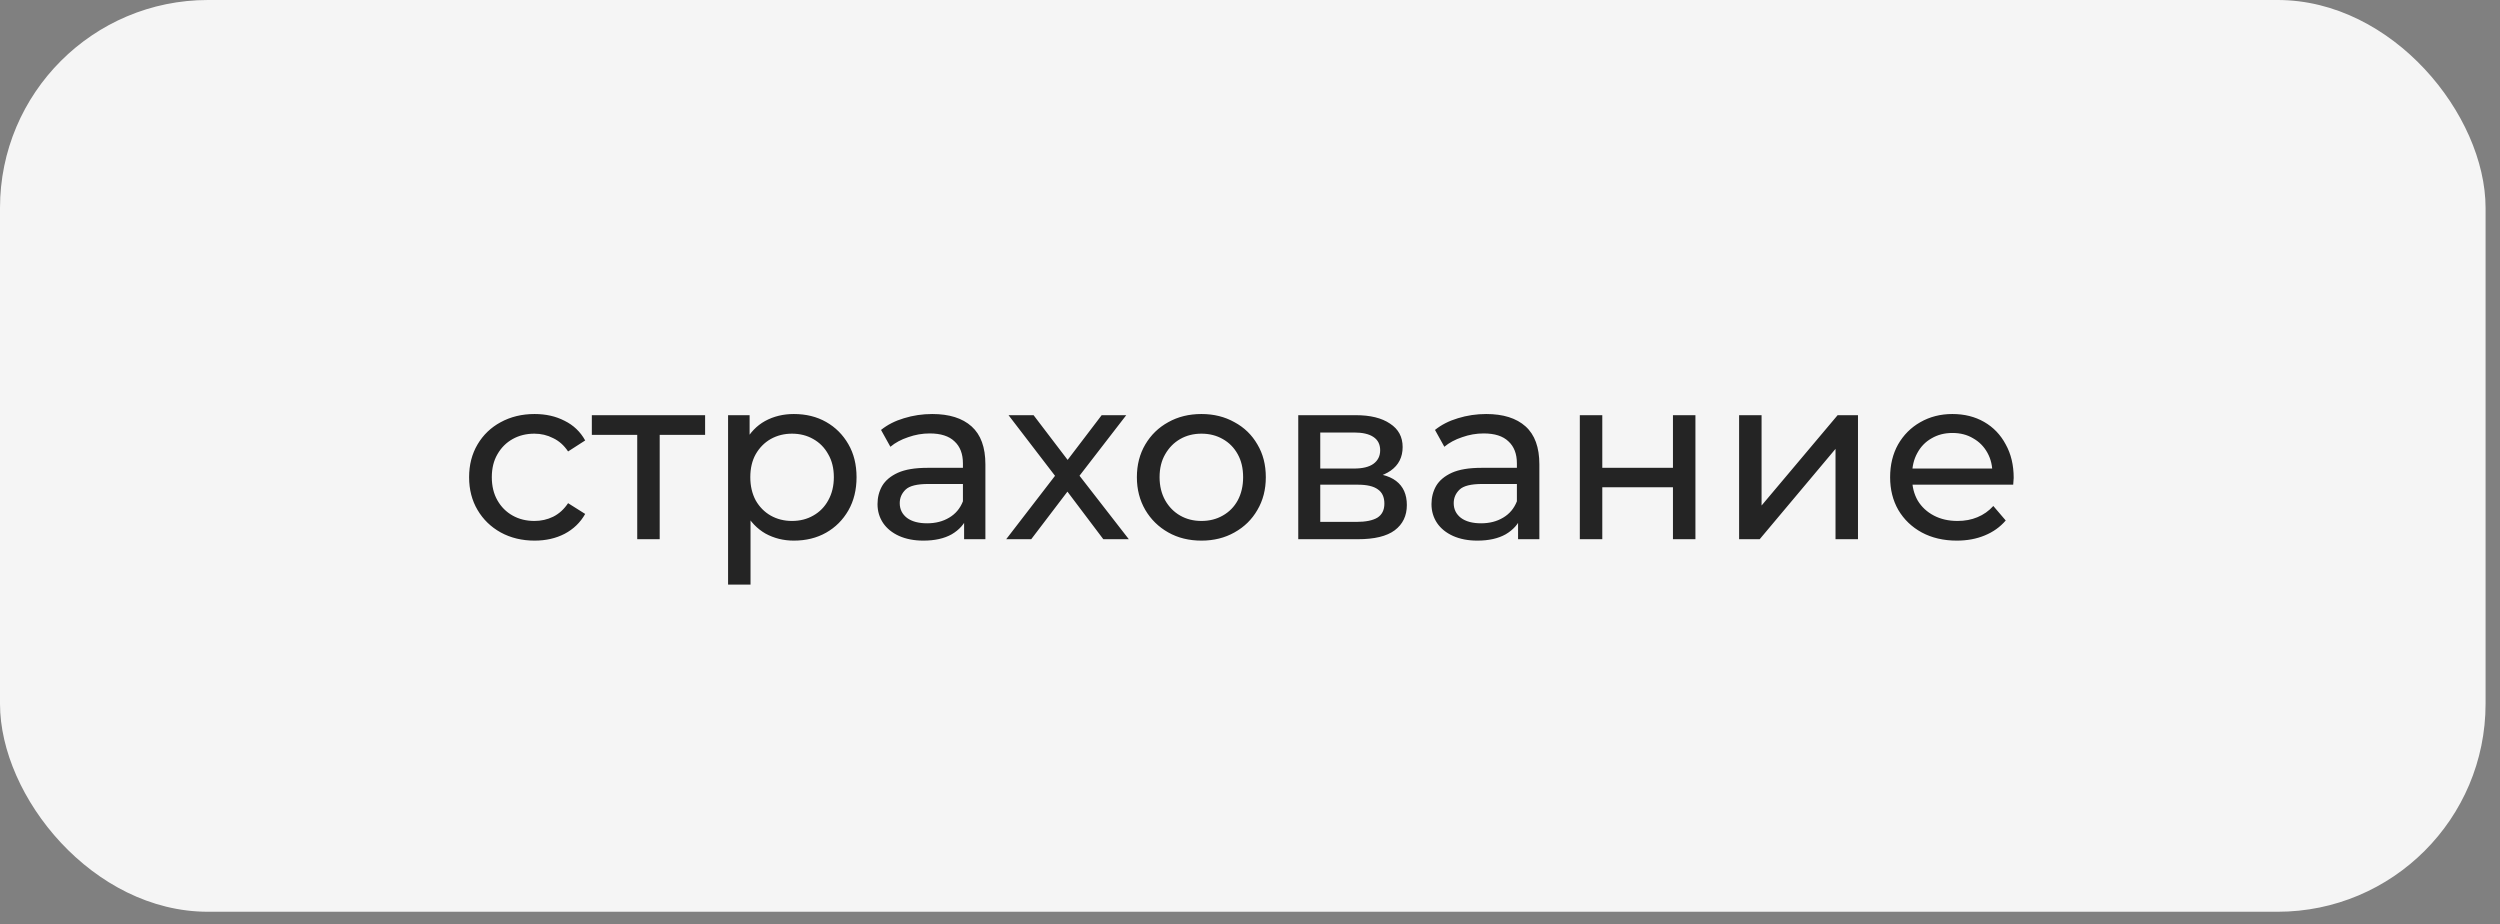
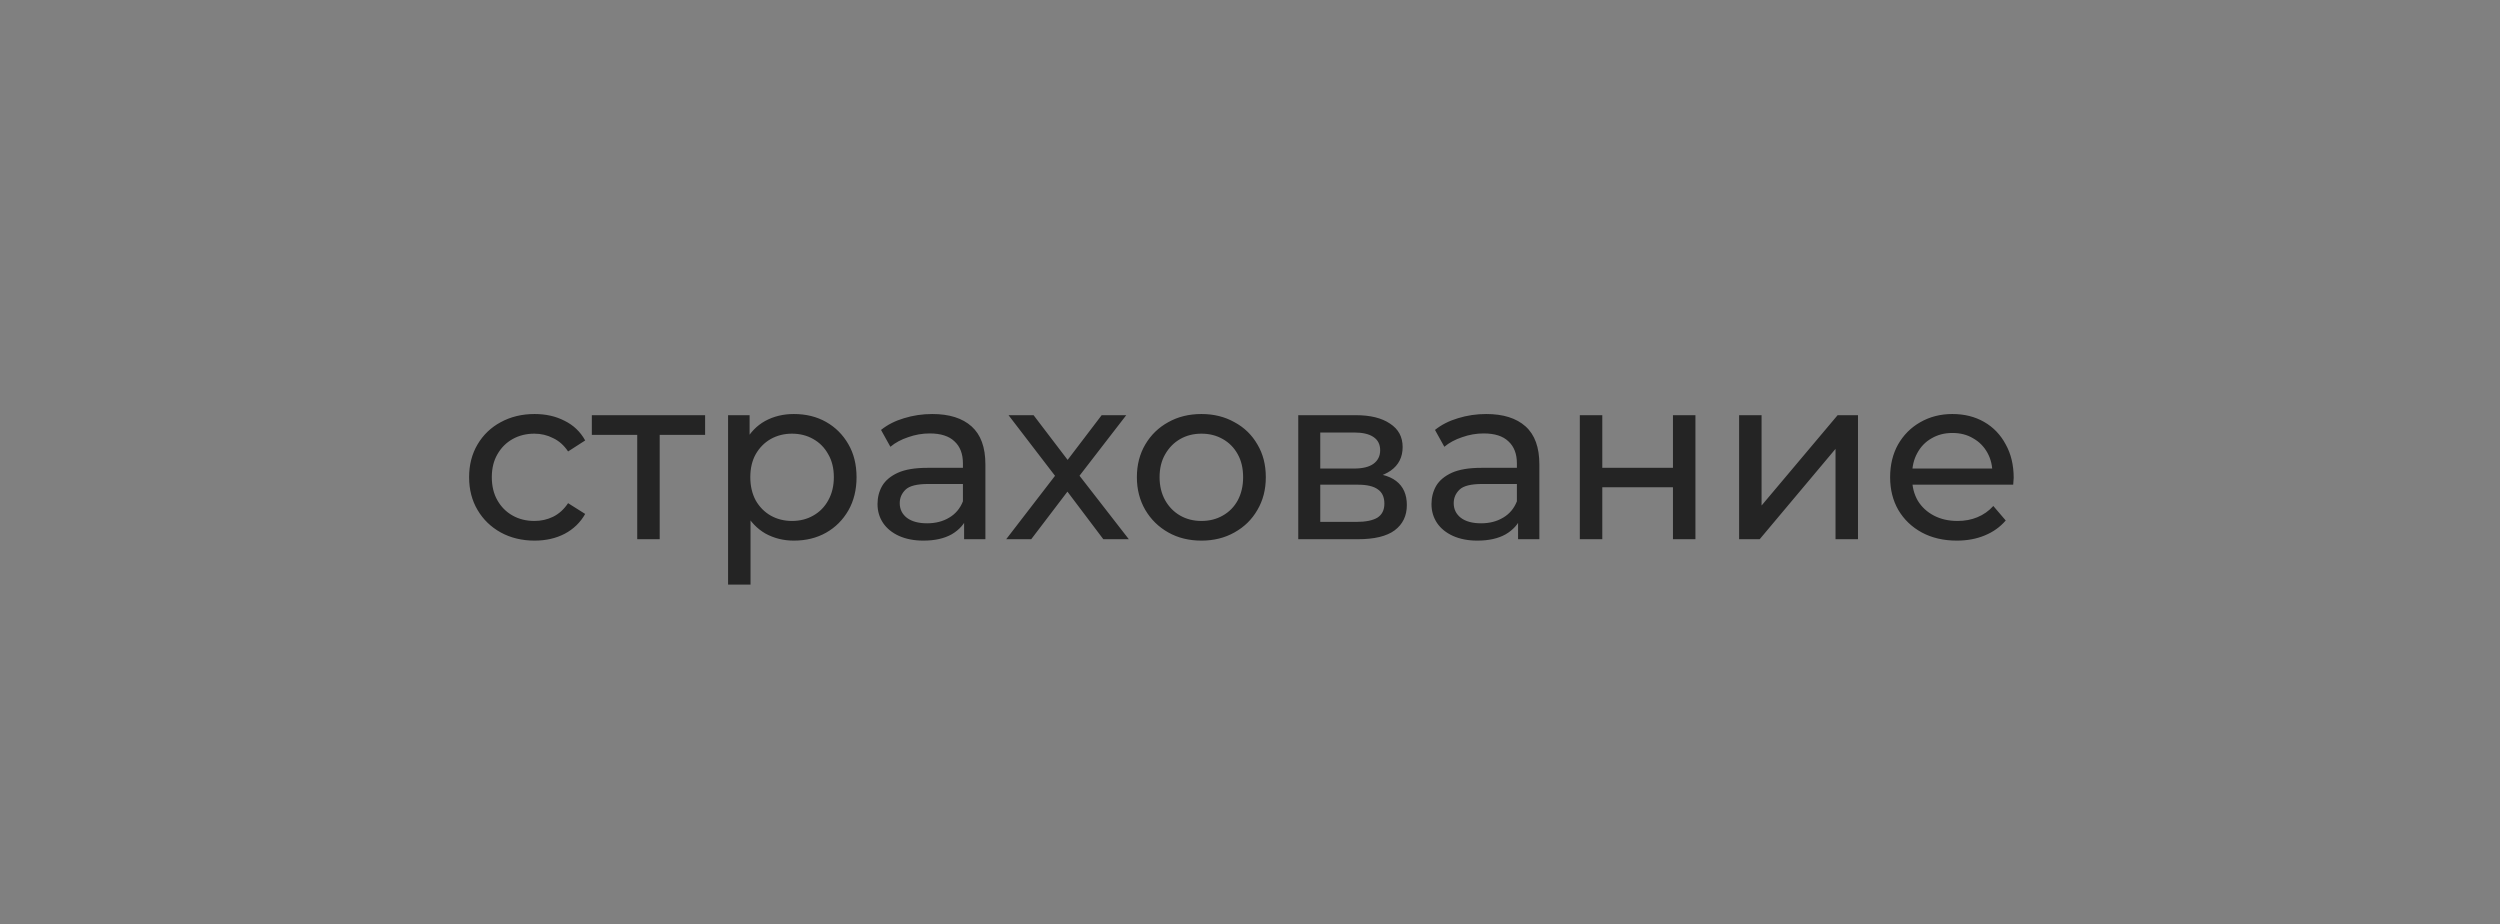
<svg xmlns="http://www.w3.org/2000/svg" width="165" height="61" viewBox="0 0 165 61" fill="none">
  <rect x="0" y="0" width="165" height="61" fill="#808080" stroke="none" />
-   <rect width="164.048" height="60.176" rx="13.725" fill="#F5F5F5" />
  <path d="M35.285 35.681C34.452 35.681 33.705 35.501 33.046 35.14C32.397 34.78 31.888 34.285 31.517 33.657C31.146 33.029 30.961 32.309 30.961 31.495C30.961 30.682 31.146 29.961 31.517 29.333C31.888 28.705 32.397 28.215 33.046 27.865C33.705 27.505 34.452 27.325 35.285 27.325C36.027 27.325 36.686 27.474 37.263 27.773C37.849 28.061 38.303 28.494 38.622 29.07L37.494 29.796C37.227 29.395 36.897 29.101 36.506 28.916C36.125 28.72 35.713 28.622 35.27 28.622C34.735 28.622 34.256 28.741 33.834 28.977C33.411 29.214 33.077 29.549 32.83 29.981C32.583 30.404 32.459 30.908 32.459 31.495C32.459 32.082 32.583 32.592 32.83 33.024C33.077 33.457 33.411 33.791 33.834 34.028C34.256 34.265 34.735 34.383 35.27 34.383C35.713 34.383 36.125 34.291 36.506 34.105C36.897 33.91 37.227 33.611 37.494 33.209L38.622 33.92C38.303 34.486 37.849 34.924 37.263 35.233C36.686 35.531 36.027 35.681 35.285 35.681ZM42.057 35.588V28.313L42.428 28.7H39.061V27.402H46.537V28.7H43.185L43.54 28.313V35.588H42.057ZM52.393 35.681C51.713 35.681 51.09 35.526 50.524 35.217C49.968 34.898 49.52 34.43 49.18 33.812C48.851 33.194 48.686 32.422 48.686 31.495C48.686 30.568 48.846 29.796 49.165 29.178C49.494 28.56 49.937 28.097 50.493 27.788C51.059 27.479 51.693 27.325 52.393 27.325C53.196 27.325 53.907 27.5 54.524 27.85C55.142 28.2 55.631 28.689 55.992 29.317C56.352 29.935 56.532 30.661 56.532 31.495C56.532 32.329 56.352 33.06 55.992 33.688C55.631 34.316 55.142 34.806 54.524 35.156C53.907 35.506 53.196 35.681 52.393 35.681ZM48.053 38.584V27.402H49.474V29.611L49.381 31.511L49.535 33.41V38.584H48.053ZM52.269 34.383C52.794 34.383 53.263 34.265 53.675 34.028C54.097 33.791 54.426 33.457 54.663 33.024C54.91 32.581 55.034 32.072 55.034 31.495C55.034 30.908 54.91 30.404 54.663 29.981C54.426 29.549 54.097 29.214 53.675 28.977C53.263 28.741 52.794 28.622 52.269 28.622C51.755 28.622 51.286 28.741 50.864 28.977C50.452 29.214 50.122 29.549 49.875 29.981C49.639 30.404 49.52 30.908 49.52 31.495C49.52 32.072 49.639 32.581 49.875 33.024C50.122 33.457 50.452 33.791 50.864 34.028C51.286 34.265 51.755 34.383 52.269 34.383ZM63.631 35.588V33.858L63.553 33.534V30.584C63.553 29.956 63.368 29.472 62.998 29.132C62.637 28.782 62.091 28.607 61.36 28.607C60.876 28.607 60.403 28.689 59.939 28.854C59.476 29.008 59.085 29.219 58.766 29.487L58.148 28.375C58.57 28.035 59.074 27.778 59.661 27.603C60.258 27.418 60.882 27.325 61.53 27.325C62.653 27.325 63.517 27.598 64.125 28.143C64.733 28.689 65.036 29.523 65.036 30.645V35.588H63.631ZM60.943 35.681C60.336 35.681 59.8 35.578 59.337 35.372C58.884 35.166 58.534 34.883 58.287 34.522C58.039 34.152 57.916 33.735 57.916 33.271C57.916 32.828 58.019 32.427 58.225 32.066C58.441 31.706 58.786 31.418 59.26 31.202C59.744 30.985 60.392 30.877 61.206 30.877H63.801V31.943H61.268C60.526 31.943 60.027 32.066 59.769 32.314C59.512 32.561 59.383 32.859 59.383 33.209C59.383 33.611 59.543 33.935 59.862 34.182C60.181 34.419 60.624 34.538 61.19 34.538C61.746 34.538 62.23 34.414 62.642 34.167C63.064 33.92 63.368 33.559 63.553 33.086L63.847 34.105C63.651 34.589 63.306 34.975 62.812 35.264C62.318 35.542 61.695 35.681 60.943 35.681ZM66.409 35.588L69.93 31.016L69.915 31.773L66.563 27.402H68.216L70.78 30.769H70.147L72.71 27.402H74.332L70.934 31.804L70.95 31.016L74.502 35.588H72.819L70.116 32.005L70.718 32.097L68.061 35.588H66.409ZM79.297 35.681C78.473 35.681 77.742 35.501 77.104 35.14C76.465 34.78 75.961 34.285 75.59 33.657C75.219 33.019 75.034 32.298 75.034 31.495C75.034 30.682 75.219 29.961 75.59 29.333C75.961 28.705 76.465 28.215 77.104 27.865C77.742 27.505 78.473 27.325 79.297 27.325C80.11 27.325 80.836 27.505 81.475 27.865C82.123 28.215 82.628 28.705 82.988 29.333C83.359 29.951 83.544 30.671 83.544 31.495C83.544 32.309 83.359 33.029 82.988 33.657C82.628 34.285 82.123 34.78 81.475 35.14C80.836 35.501 80.11 35.681 79.297 35.681ZM79.297 34.383C79.822 34.383 80.29 34.265 80.702 34.028C81.124 33.791 81.454 33.457 81.691 33.024C81.928 32.581 82.046 32.072 82.046 31.495C82.046 30.908 81.928 30.404 81.691 29.981C81.454 29.549 81.124 29.214 80.702 28.977C80.29 28.741 79.822 28.622 79.297 28.622C78.772 28.622 78.303 28.741 77.891 28.977C77.479 29.214 77.15 29.549 76.903 29.981C76.656 30.404 76.532 30.908 76.532 31.495C76.532 32.072 76.656 32.581 76.903 33.024C77.15 33.457 77.479 33.791 77.891 34.028C78.303 34.265 78.772 34.383 79.297 34.383ZM85.685 35.588V27.402H89.485C90.442 27.402 91.194 27.587 91.74 27.958C92.296 28.319 92.574 28.833 92.574 29.503C92.574 30.172 92.311 30.692 91.786 31.063C91.271 31.423 90.587 31.603 89.732 31.603L89.964 31.202C90.942 31.202 91.668 31.382 92.141 31.742C92.615 32.102 92.852 32.633 92.852 33.333C92.852 34.044 92.584 34.599 92.049 35.001C91.524 35.392 90.715 35.588 89.624 35.588H85.685ZM87.137 34.445H89.516C90.134 34.445 90.597 34.352 90.906 34.167C91.215 33.971 91.369 33.663 91.369 33.24C91.369 32.808 91.225 32.494 90.937 32.298C90.659 32.092 90.216 31.989 89.608 31.989H87.137V34.445ZM87.137 30.924H89.361C89.928 30.924 90.355 30.821 90.643 30.615C90.942 30.398 91.091 30.1 91.091 29.719C91.091 29.328 90.942 29.034 90.643 28.838C90.355 28.643 89.928 28.545 89.361 28.545H87.137V30.924ZM100.192 35.588V33.858L100.115 33.534V30.584C100.115 29.956 99.93 29.472 99.559 29.132C99.199 28.782 98.653 28.607 97.922 28.607C97.438 28.607 96.964 28.689 96.501 28.854C96.038 29.008 95.646 29.219 95.327 29.487L94.709 28.375C95.132 28.035 95.636 27.778 96.223 27.603C96.82 27.418 97.443 27.325 98.092 27.325C99.214 27.325 100.079 27.598 100.687 28.143C101.294 28.689 101.598 29.523 101.598 30.645V35.588H100.192ZM97.505 35.681C96.897 35.681 96.362 35.578 95.899 35.372C95.445 35.166 95.095 34.883 94.848 34.522C94.601 34.152 94.478 33.735 94.478 33.271C94.478 32.828 94.581 32.427 94.787 32.066C95.003 31.706 95.348 31.418 95.821 31.202C96.305 30.985 96.954 30.877 97.767 30.877H100.362V31.943H97.829C97.088 31.943 96.588 32.066 96.331 32.314C96.074 32.561 95.945 32.859 95.945 33.209C95.945 33.611 96.105 33.935 96.424 34.182C96.743 34.419 97.186 34.538 97.752 34.538C98.308 34.538 98.792 34.414 99.204 34.167C99.626 33.92 99.93 33.559 100.115 33.086L100.409 34.105C100.213 34.589 99.868 34.975 99.374 35.264C98.879 35.542 98.257 35.681 97.505 35.681ZM104.268 35.588V27.402H105.751V30.877H110.415V27.402H111.898V35.588H110.415V32.159H105.751V35.588H104.268ZM114.781 35.588V27.402H116.264V33.364L121.283 27.402H122.627V35.588H121.144V29.626L116.14 35.588H114.781ZM129.15 35.681C128.275 35.681 127.503 35.501 126.833 35.14C126.174 34.78 125.659 34.285 125.289 33.657C124.928 33.029 124.748 32.309 124.748 31.495C124.748 30.682 124.923 29.961 125.273 29.333C125.634 28.705 126.123 28.215 126.741 27.865C127.369 27.505 128.074 27.325 128.857 27.325C129.649 27.325 130.35 27.5 130.957 27.85C131.565 28.2 132.038 28.694 132.378 29.333C132.728 29.961 132.903 30.697 132.903 31.541C132.903 31.603 132.898 31.675 132.888 31.758C132.888 31.84 132.883 31.917 132.872 31.989H125.907V30.924H132.1L131.498 31.294C131.508 30.769 131.4 30.301 131.173 29.889C130.947 29.477 130.633 29.158 130.231 28.931C129.84 28.694 129.382 28.576 128.857 28.576C128.342 28.576 127.884 28.694 127.482 28.931C127.08 29.158 126.766 29.482 126.54 29.904C126.313 30.316 126.2 30.79 126.2 31.325V31.572C126.2 32.118 126.324 32.607 126.571 33.04C126.828 33.462 127.183 33.791 127.636 34.028C128.089 34.265 128.609 34.383 129.196 34.383C129.68 34.383 130.118 34.301 130.509 34.136C130.911 33.971 131.261 33.724 131.559 33.395L132.378 34.352C132.007 34.785 131.544 35.114 130.988 35.341C130.442 35.567 129.83 35.681 129.15 35.681Z" fill="#242424" />
</svg>